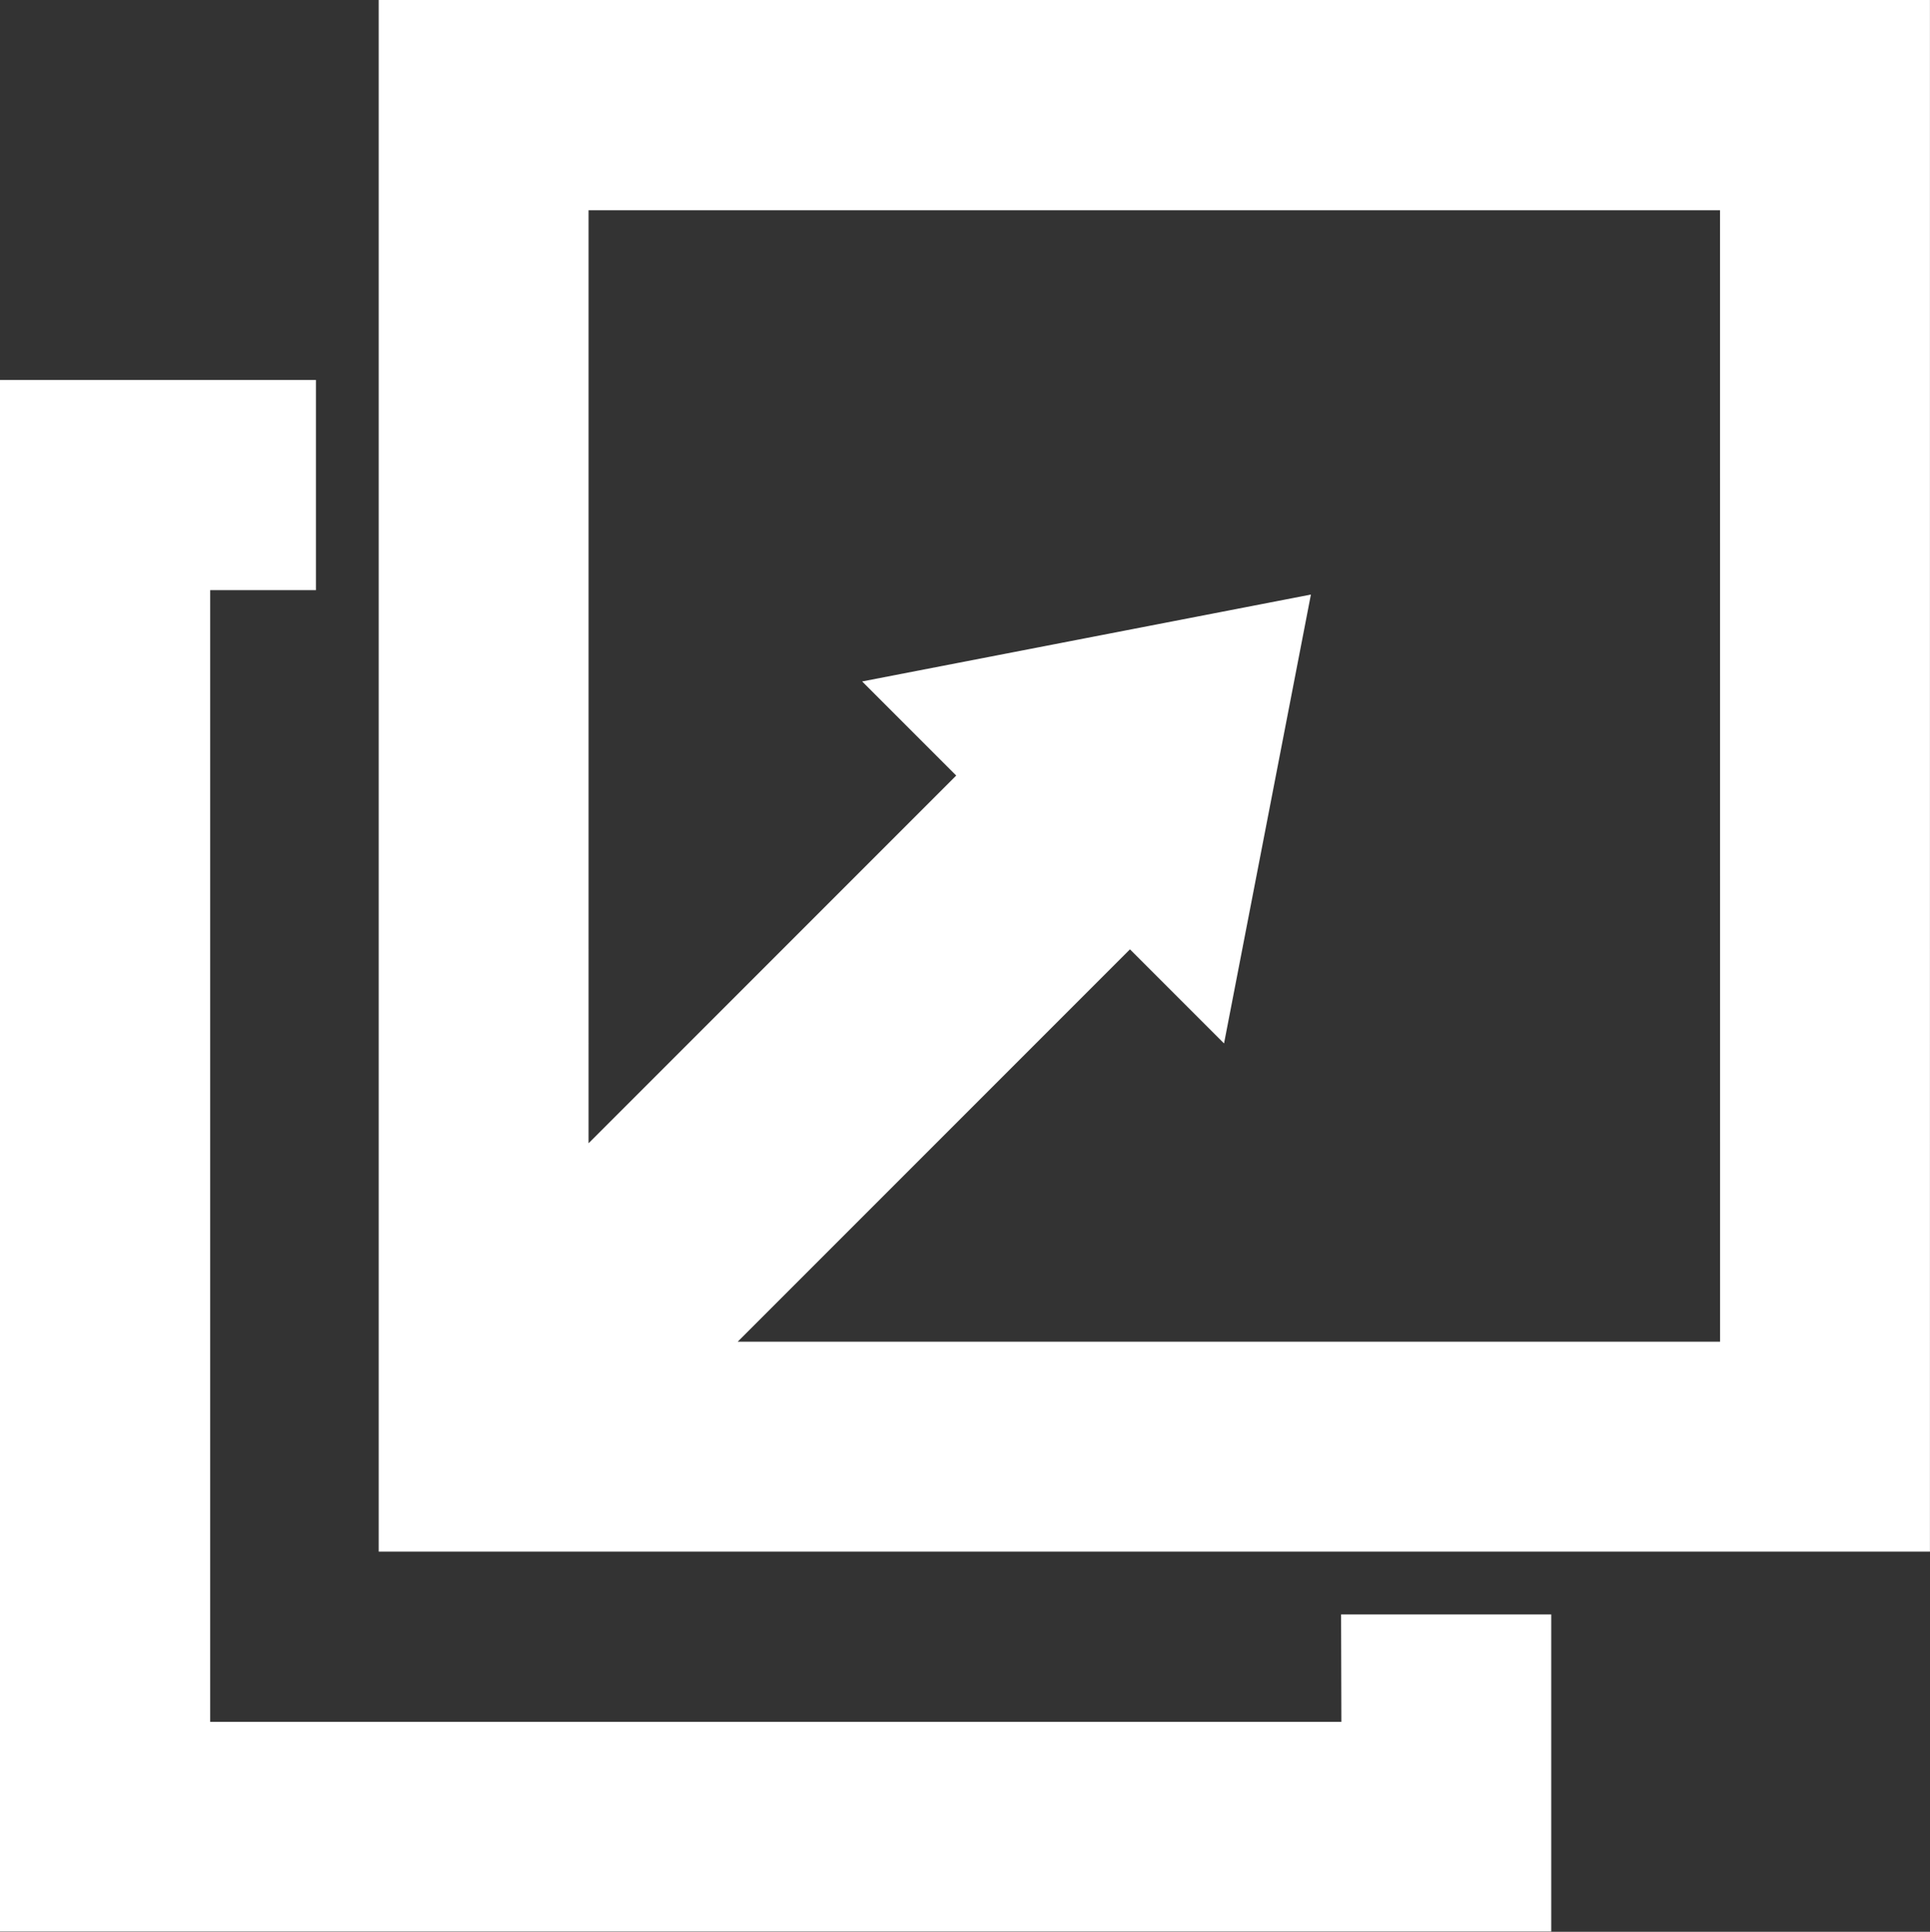
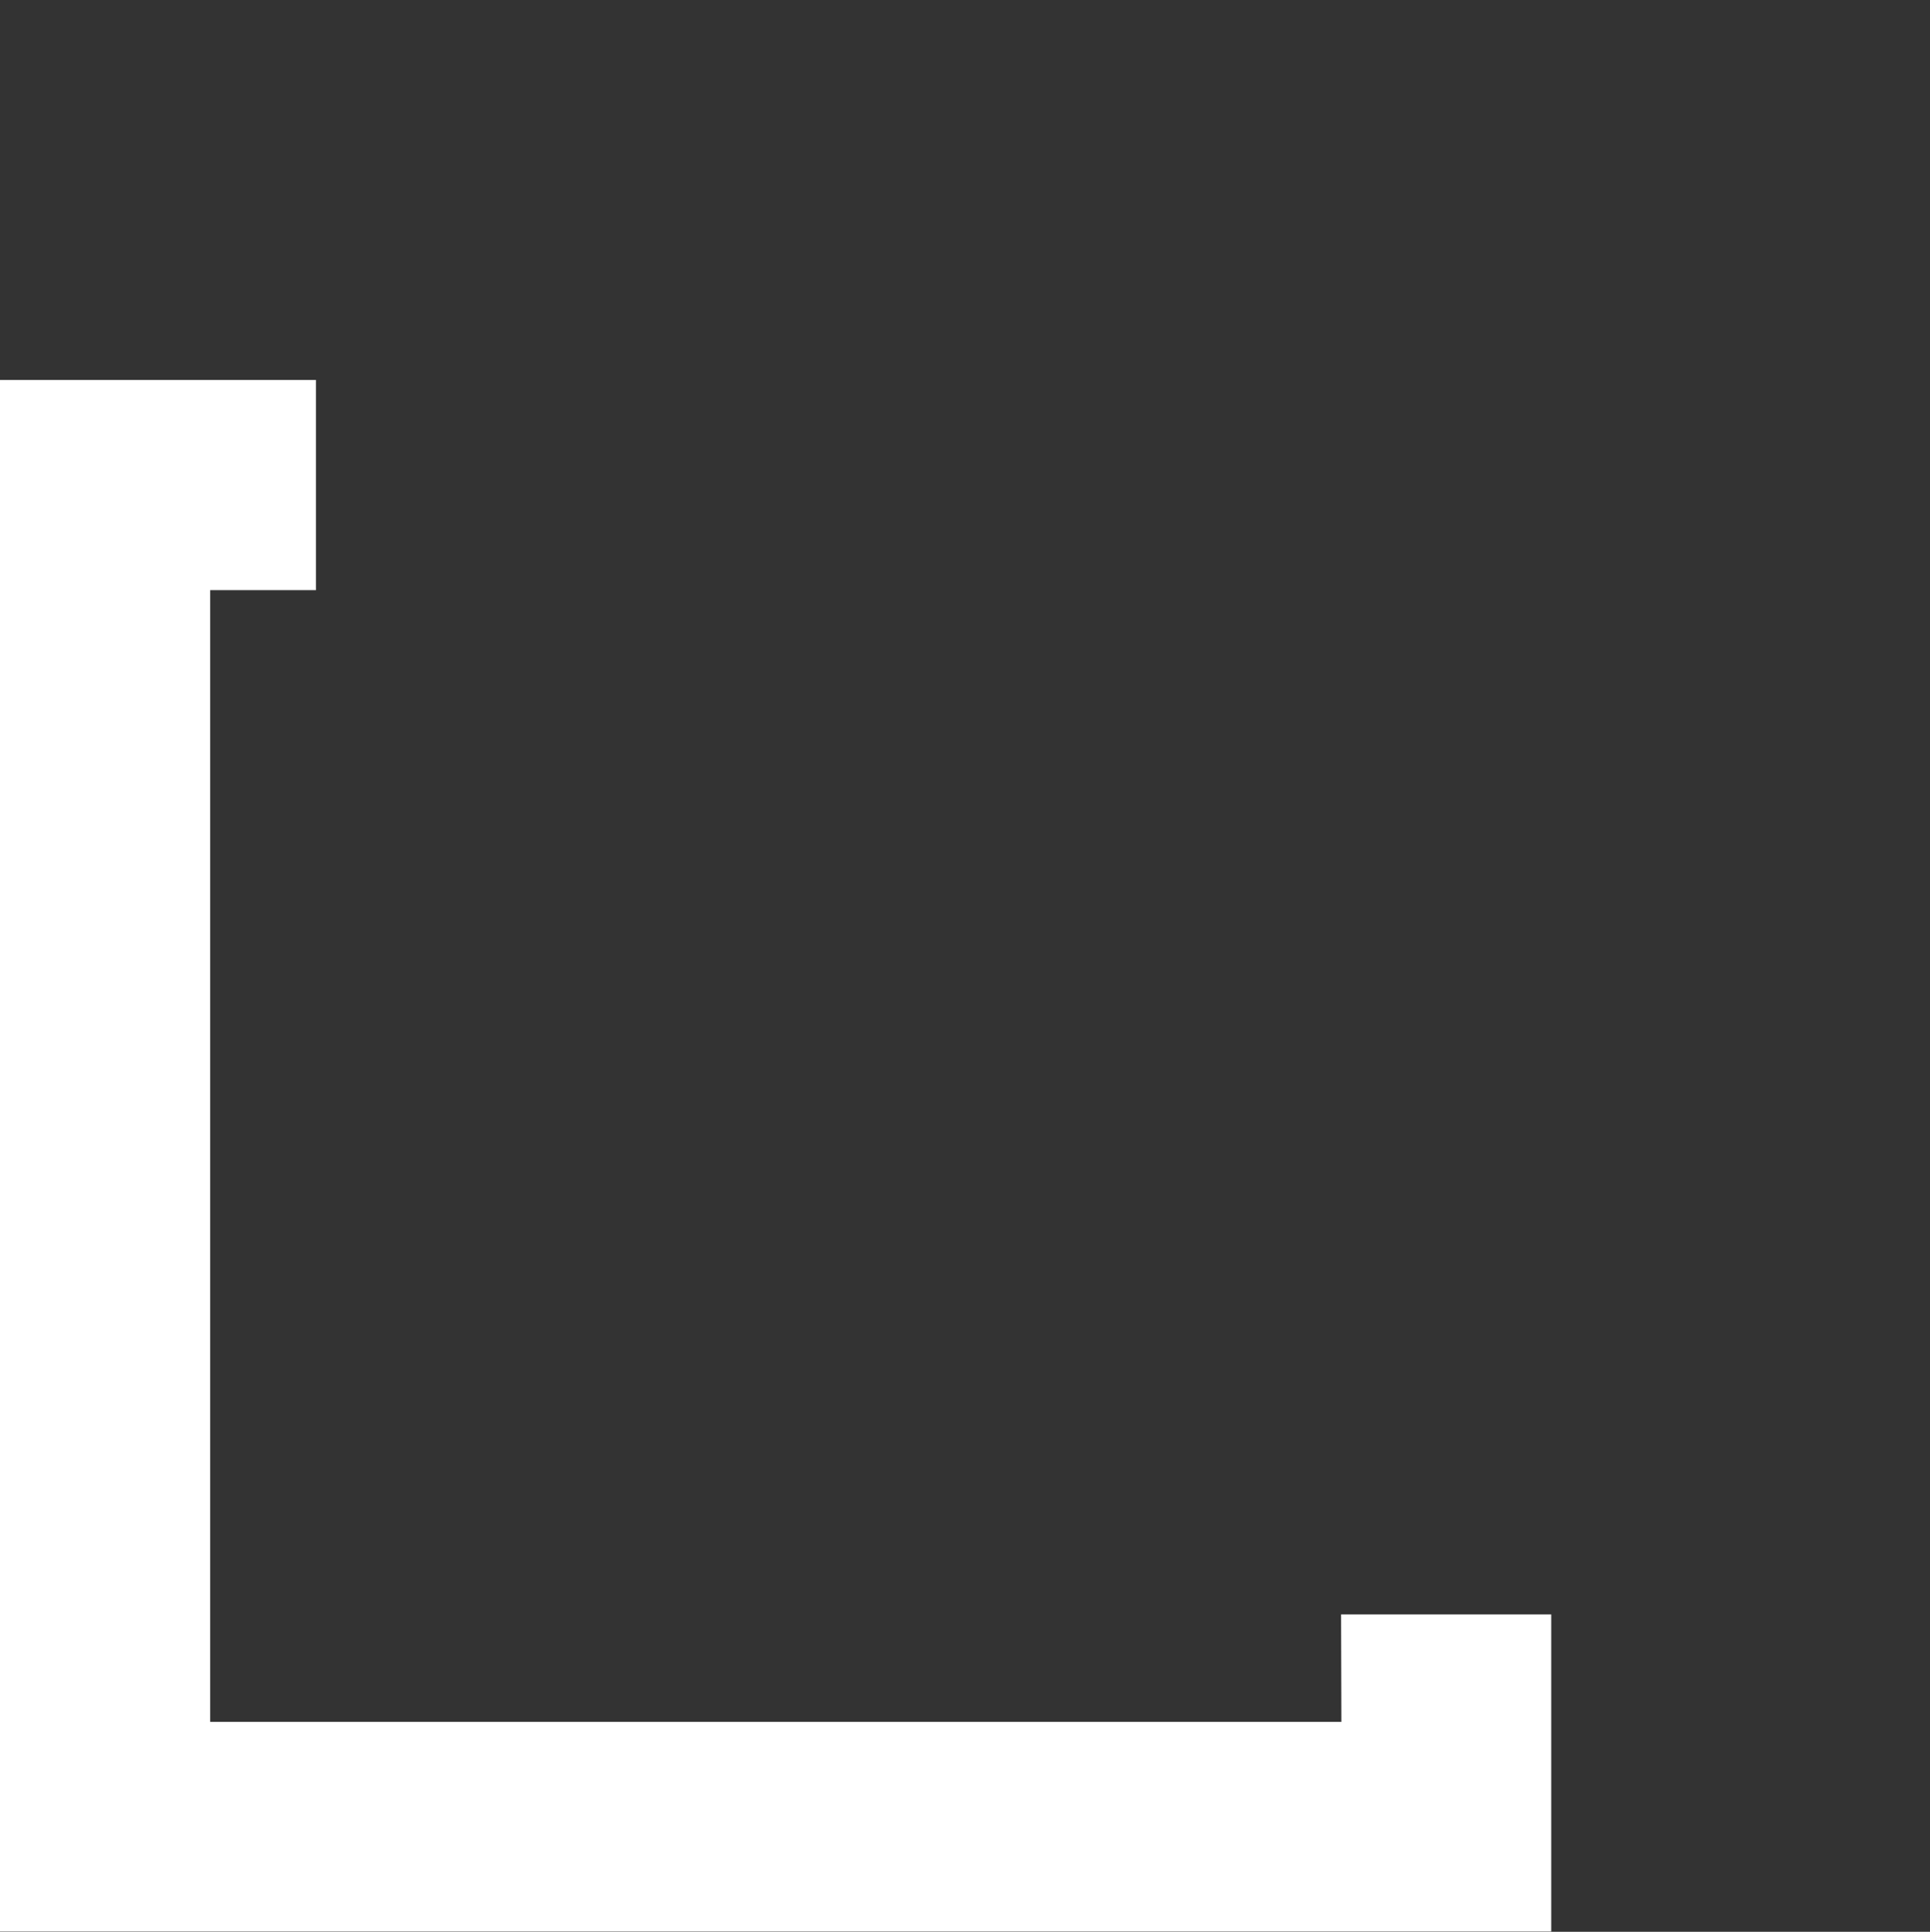
<svg xmlns="http://www.w3.org/2000/svg" width="38.569" height="38.596" viewBox="0 0 38.569 38.596">
  <rect x="0" y="0" width="38.569" height="38.596" fill="#333333" stroke="none" />
  <g id="up" transform="translate(-1528 -335)">
-     <path id="パス_197" data-name="パス 197" d="M1546.039,335v31h31V335Zm26.806,26.806h-19.632l7.839-7.839,1.88,1.88,1.736-8.968-8.968,1.736,1.88,1.88-7.347,7.347V339.2h22.611Z" transform="translate(-10.471)" fill="#fff" />
    <path id="パス_198" data-name="パス 198" d="M1554.806,379.91H1532.2V357.3h2.114v-4.2H1528v31h31v-6.336h-4.2Z" transform="translate(0 -10.509)" fill="#fff" />
  </g>
</svg>